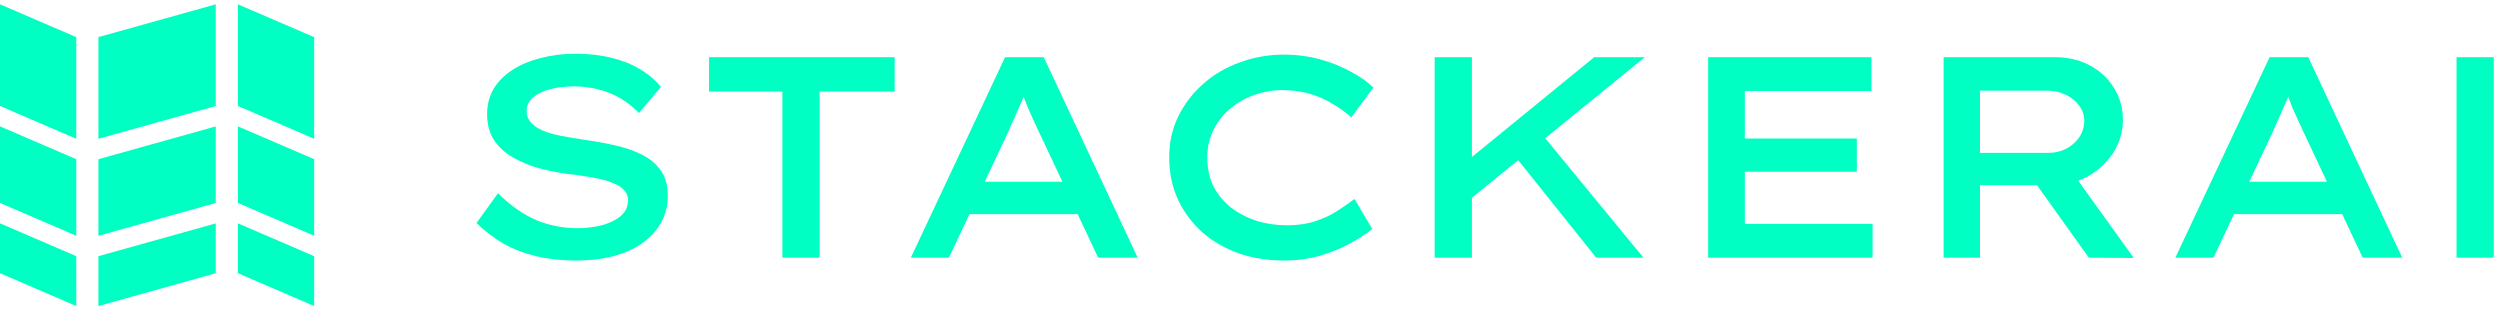
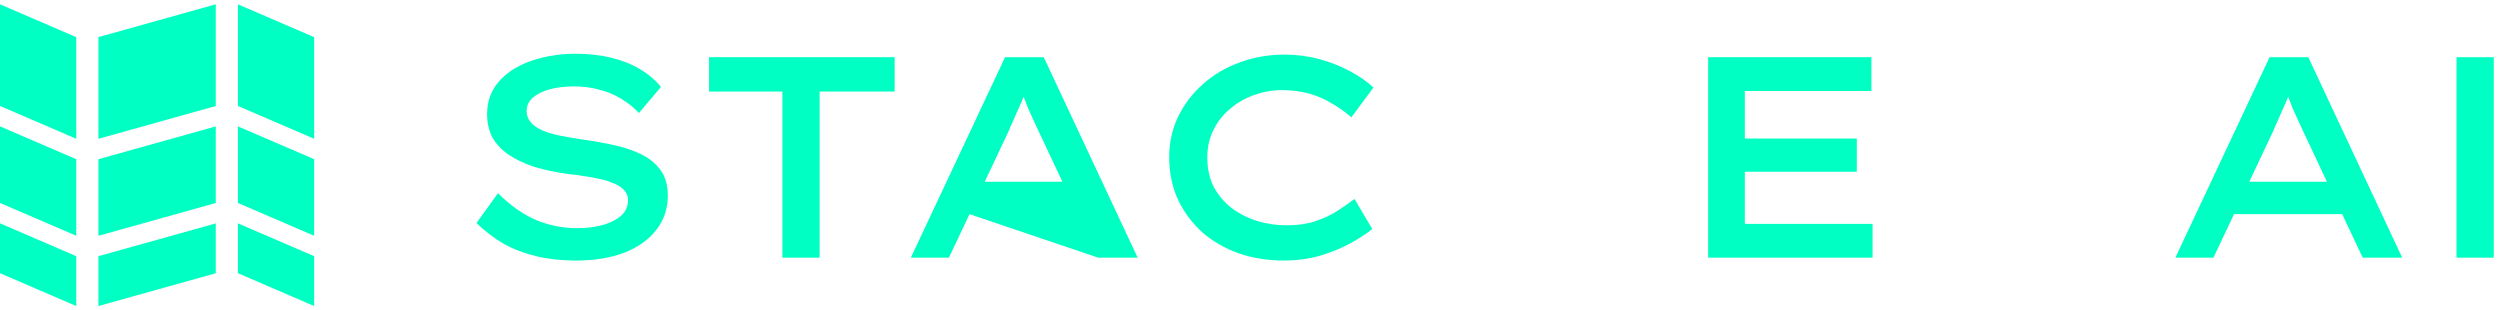
<svg xmlns="http://www.w3.org/2000/svg" width="290" height="36" viewBox="0 0 290 36" fill="none">
  <g clip-path="url(#clip0_6_1553)">
    <path d="M8.846 29.717L8.846 35.5L5.8816e-07 31.691L1.54783e-06 25.907L8.846 29.717Z" fill="#00FFC2" />
    <path d="M36.443 29.717L36.443 35.5L27.597 31.691V25.907L36.443 29.717Z" fill="#00FFC2" />
    <path d="M8.846 18.468V27.35L7.4014e-08 23.541L0 14.659L8.846 18.468Z" fill="#00FFC2" />
    <path d="M36.443 18.468V27.35L27.597 23.541V14.659L36.443 18.468Z" fill="#00FFC2" />
    <path d="M8.846 4.309V16.1L0 12.291L0 0.5L8.846 4.309Z" fill="#00FFC2" />
    <path d="M36.443 4.309V16.1L27.597 12.291V0.5L36.443 4.309Z" fill="#00FFC2" />
    <path d="M11.416 4.303L11.416 16.1L25.028 12.297L25.028 0.5L11.416 4.303Z" fill="#00FFC2" />
    <path d="M11.416 18.466L11.416 27.35L25.028 23.547V14.663L11.416 18.466Z" fill="#00FFC2" />
    <path d="M11.416 29.717L11.416 35.5L25.028 31.697L25.028 25.913L11.416 29.717Z" fill="#00FFC2" />
    <path d="M66.803 30.222C65.142 30.222 63.614 30.056 62.218 29.724C60.823 29.391 59.549 28.904 58.398 28.262C57.268 27.597 56.227 26.8 55.274 25.87L57.766 22.414C59.228 23.854 60.712 24.895 62.218 25.537C63.724 26.157 65.319 26.468 67.002 26.468C67.955 26.468 68.885 26.357 69.793 26.135C70.701 25.892 71.432 25.537 71.986 25.072C72.562 24.585 72.85 23.965 72.85 23.212C72.85 22.769 72.706 22.392 72.418 22.082C72.13 21.75 71.731 21.484 71.222 21.285C70.735 21.063 70.181 20.886 69.561 20.753C68.963 20.62 68.343 20.509 67.7 20.421C67.058 20.31 66.46 20.233 65.906 20.188C64.466 19.989 63.16 19.712 61.986 19.358C60.834 18.981 59.848 18.516 59.029 17.962C58.209 17.409 57.578 16.744 57.135 15.969C56.714 15.171 56.504 14.263 56.504 13.244C56.504 12.137 56.758 11.151 57.268 10.287C57.799 9.424 58.53 8.693 59.461 8.095C60.391 7.497 61.476 7.043 62.717 6.732C63.957 6.4 65.297 6.234 66.737 6.234C68.265 6.234 69.66 6.389 70.923 6.699C72.186 7.009 73.293 7.452 74.245 8.028C75.22 8.604 76.028 9.291 76.671 10.088L74.112 13.111C73.492 12.447 72.784 11.882 71.986 11.417C71.211 10.952 70.369 10.609 69.461 10.387C68.553 10.143 67.612 10.022 66.637 10.022C65.574 10.022 64.621 10.132 63.78 10.354C62.96 10.575 62.307 10.897 61.82 11.317C61.332 11.738 61.089 12.259 61.089 12.879C61.089 13.388 61.255 13.831 61.587 14.208C61.919 14.585 62.373 14.895 62.949 15.138C63.525 15.382 64.201 15.581 64.976 15.736C65.751 15.891 66.582 16.035 67.468 16.168C68.775 16.345 70.026 16.567 71.222 16.833C72.44 17.098 73.514 17.464 74.445 17.929C75.375 18.394 76.106 19.003 76.638 19.756C77.191 20.509 77.468 21.484 77.468 22.68C77.468 24.208 77.014 25.548 76.106 26.7C75.22 27.83 73.98 28.705 72.385 29.325C70.79 29.923 68.93 30.222 66.803 30.222Z" fill="#00FFC2" />
-     <path fill-rule="evenodd" clip-rule="evenodd" d="M116.588 6.633L105.658 29.89H110.076L112.459 24.84H125.008L127.386 29.89H131.971L121.074 6.633H116.588ZM123.241 21.085L120.409 15.072C120.21 14.651 120.01 14.219 119.811 13.776L119.213 12.447L118.744 11.215C118.576 11.648 118.389 12.081 118.183 12.514C117.984 12.979 117.784 13.433 117.585 13.876C117.386 14.296 117.197 14.728 117.02 15.171L114.23 21.085H123.241Z" fill="#00FFC2" />
+     <path fill-rule="evenodd" clip-rule="evenodd" d="M116.588 6.633L105.658 29.89H110.076L112.459 24.84L127.386 29.89H131.971L121.074 6.633H116.588ZM123.241 21.085L120.409 15.072C120.21 14.651 120.01 14.219 119.811 13.776L119.213 12.447L118.744 11.215C118.576 11.648 118.389 12.081 118.183 12.514C117.984 12.979 117.784 13.433 117.585 13.876C117.386 14.296 117.197 14.728 117.02 15.171L114.23 21.085H123.241Z" fill="#00FFC2" />
    <path d="M148.952 30.222C147.07 30.222 145.32 29.945 143.703 29.391C142.086 28.816 140.668 27.996 139.45 26.933C138.254 25.848 137.313 24.574 136.626 23.112C135.962 21.65 135.629 20.022 135.629 18.228C135.629 16.5 135.984 14.917 136.693 13.477C137.401 12.037 138.365 10.786 139.583 9.723C140.801 8.637 142.219 7.807 143.836 7.231C145.453 6.633 147.169 6.334 148.985 6.334C150.403 6.334 151.765 6.511 153.072 6.865C154.379 7.22 155.575 7.696 156.66 8.294C157.746 8.87 158.632 9.49 159.318 10.155L156.76 13.61C156.051 12.99 155.287 12.447 154.467 11.982C153.67 11.495 152.795 11.118 151.843 10.852C150.89 10.586 149.849 10.454 148.72 10.454C147.612 10.454 146.538 10.642 145.497 11.018C144.478 11.373 143.559 11.893 142.739 12.58C141.92 13.244 141.266 14.064 140.779 15.039C140.292 15.991 140.048 17.065 140.048 18.261C140.048 19.546 140.292 20.676 140.779 21.65C141.289 22.603 141.975 23.422 142.839 24.109C143.725 24.773 144.722 25.283 145.829 25.637C146.937 25.969 148.088 26.135 149.284 26.135C150.503 26.135 151.588 25.98 152.54 25.67C153.493 25.36 154.335 24.973 155.065 24.507C155.819 24.02 156.505 23.544 157.125 23.079L159.185 26.567C158.565 27.077 157.734 27.619 156.693 28.195C155.652 28.771 154.467 29.259 153.138 29.657C151.81 30.034 150.414 30.222 148.952 30.222Z" fill="#00FFC2" />
-     <path d="M176.11 18.578L170.74 22.943V29.89H166.421V6.633H170.74V18.213L184.927 6.633H190.807L179.243 16.032L190.641 29.89H185.159L176.11 18.578Z" fill="#00FFC2" />
-     <path fill-rule="evenodd" clip-rule="evenodd" d="M242.37 7.563C241.196 6.943 239.856 6.633 238.35 6.633H225.459V29.89H229.678V21.484H236.292L242.303 29.89L247.519 29.923L241.074 20.963C241.44 20.83 241.794 20.671 242.137 20.487C243.378 19.801 244.374 18.881 245.127 17.73C245.88 16.578 246.257 15.304 246.257 13.909C246.257 12.514 245.903 11.262 245.194 10.155C244.507 9.047 243.566 8.183 242.37 7.563ZM239.712 17.231C239.092 17.564 238.405 17.73 237.652 17.73H229.678V10.52H237.453C238.25 10.52 238.97 10.675 239.612 10.985C240.277 11.295 240.797 11.716 241.174 12.248C241.572 12.757 241.772 13.344 241.772 14.009C241.772 14.695 241.583 15.326 241.207 15.902C240.83 16.456 240.332 16.899 239.712 17.231Z" fill="#00FFC2" />
    <path fill-rule="evenodd" clip-rule="evenodd" d="M252.343 29.89L263.274 6.633H267.759L278.657 29.89H274.072L271.694 24.84H259.145L256.762 29.89H252.343ZM267.095 15.072L269.926 21.085H260.916L263.706 15.171C263.883 14.728 264.072 14.296 264.271 13.876C264.47 13.433 264.67 12.979 264.869 12.514C265.075 12.081 265.262 11.648 265.43 11.215L265.899 12.447L266.497 13.776C266.696 14.219 266.896 14.651 267.095 15.072Z" fill="#00FFC2" />
    <path d="M90.756 29.89V10.62H82.251V6.633H103.78V10.62H95.075V29.89H90.756Z" fill="#00FFC2" />
    <path d="M198.146 29.89V6.633H217.084V10.553H202.399V16.069H215.389V19.922H202.399V25.969H217.217V29.89H198.146Z" fill="#00FFC2" />
    <path d="M284.958 6.633V29.89H289.277V6.633H284.958Z" fill="#00FFC2" />
  </g>
  <defs>
    <clipPath id="clip0_6_1553">
      <rect width="289.276" height="35" fill="white" transform="translate(0 0.5)" />
    </clipPath>
  </defs>
</svg>